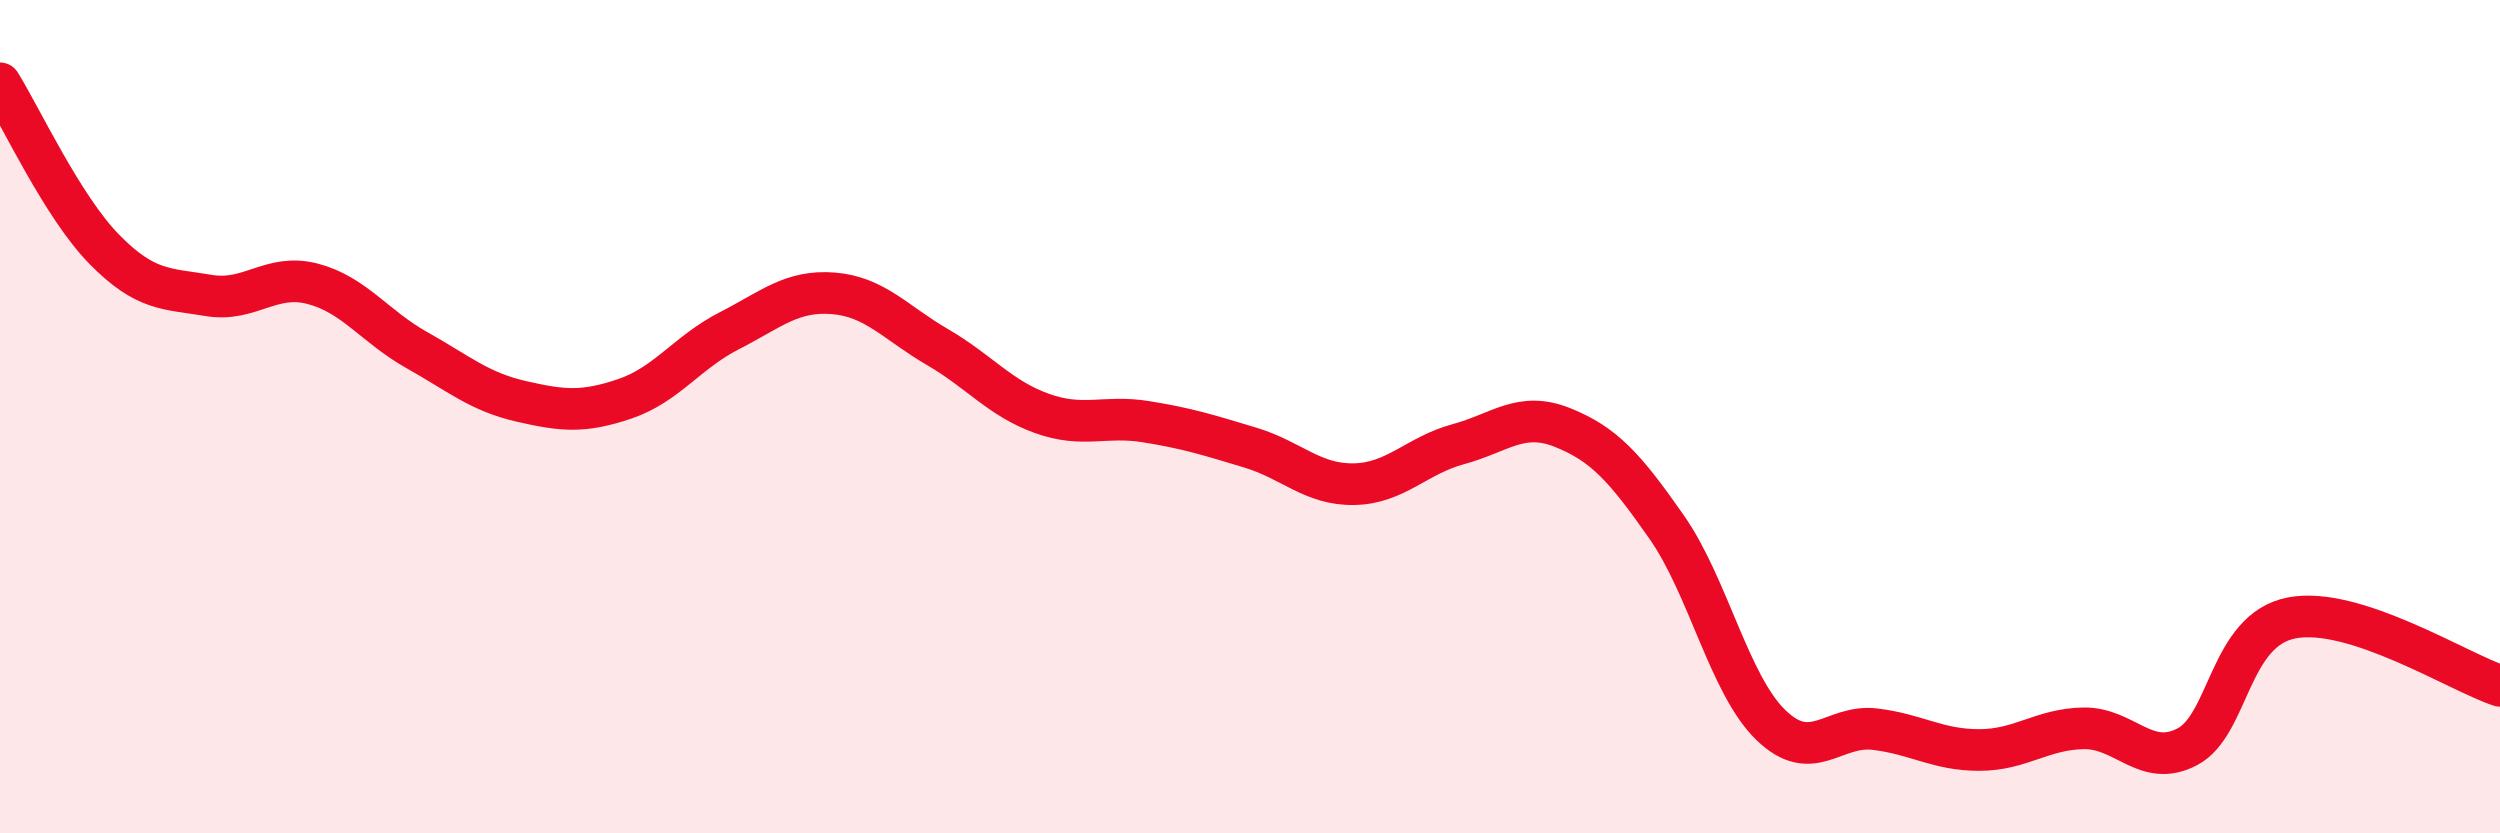
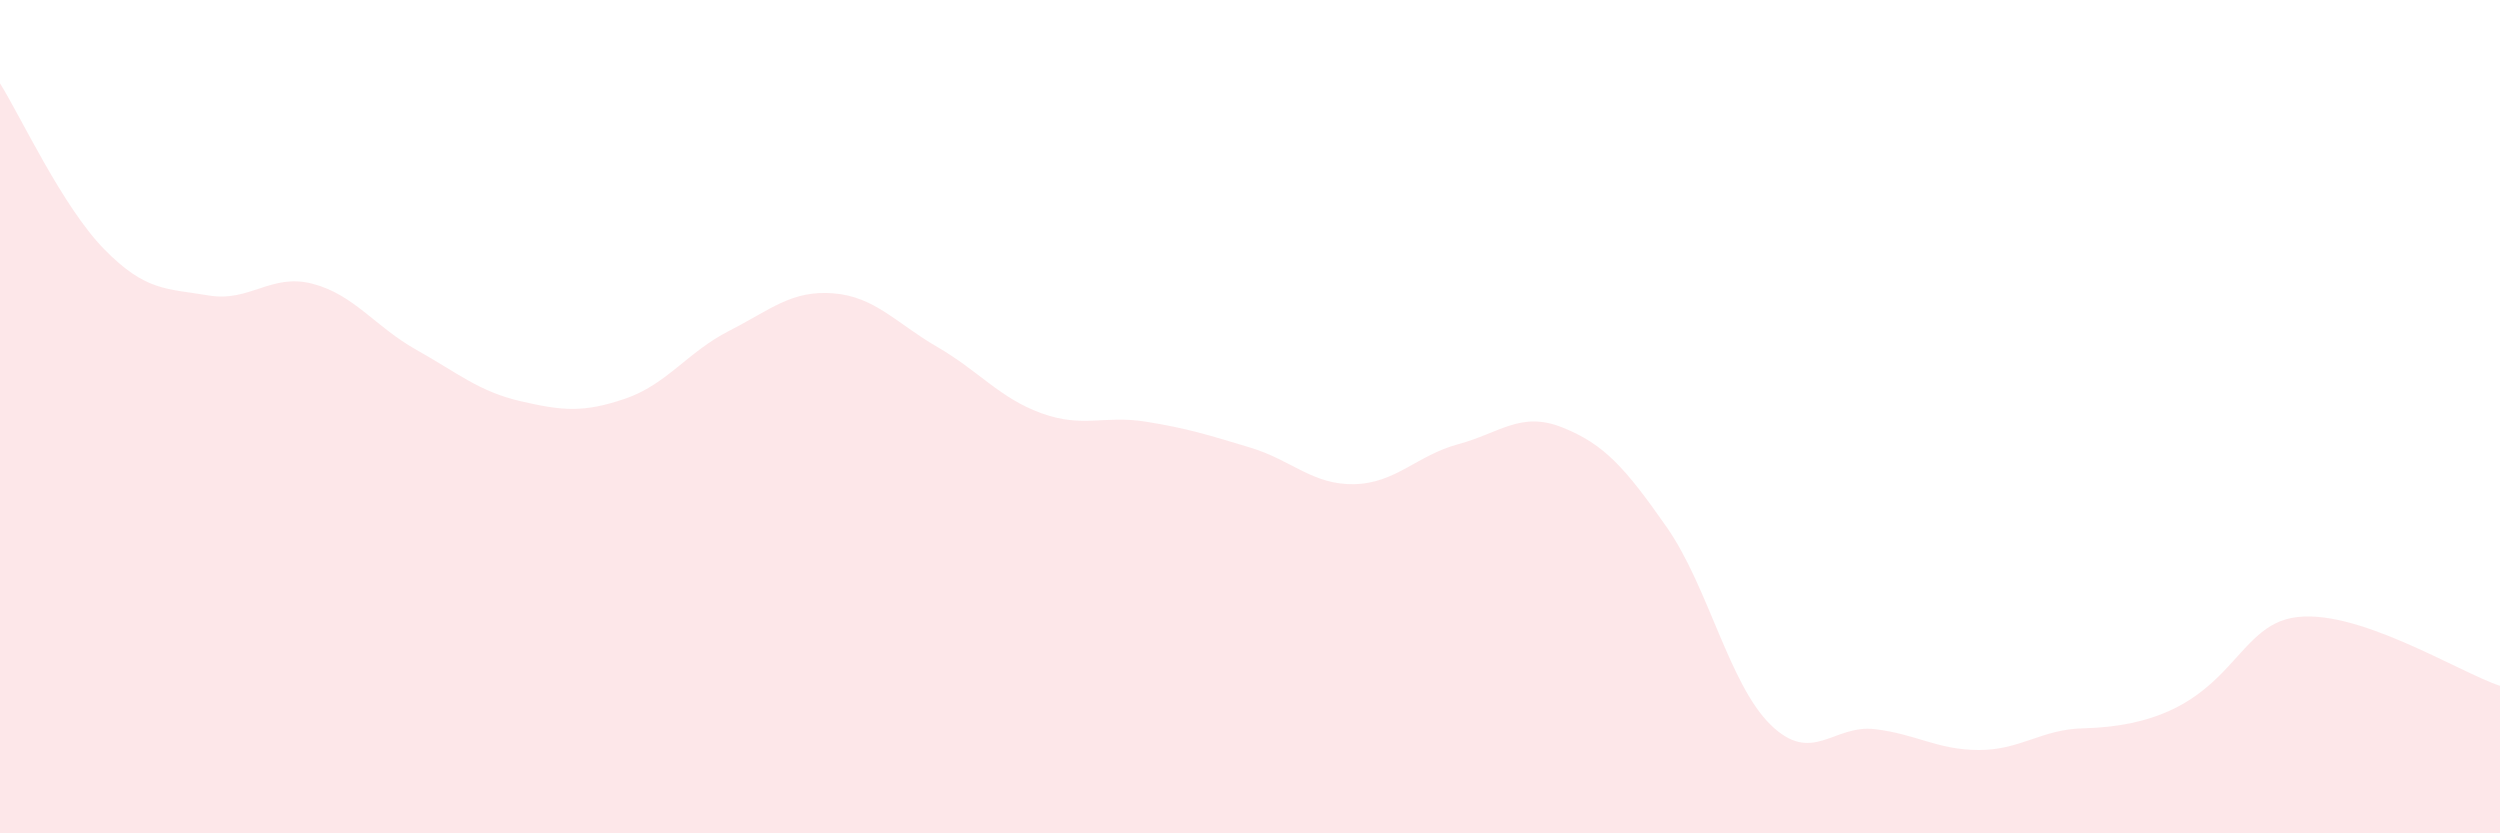
<svg xmlns="http://www.w3.org/2000/svg" width="60" height="20" viewBox="0 0 60 20">
-   <path d="M 0,2 C 0.5,2.8 1.5,4.96 2.5,5.98 C 3.5,7 4,6.92 5,7.09 C 6,7.26 6.5,6.55 7.5,6.81 C 8.5,7.07 9,7.84 10,8.4 C 11,8.96 11.5,9.4 12.5,9.63 C 13.5,9.86 14,9.91 15,9.57 C 16,9.23 16.5,8.45 17.5,7.94 C 18.5,7.43 19,6.96 20,7.04 C 21,7.12 21.5,7.75 22.5,8.33 C 23.5,8.91 24,9.56 25,9.92 C 26,10.28 26.5,9.96 27.5,10.12 C 28.5,10.28 29,10.44 30,10.74 C 31,11.04 31.5,11.64 32.5,11.62 C 33.5,11.6 34,10.93 35,10.66 C 36,10.39 36.5,9.86 37.5,10.26 C 38.5,10.66 39,11.22 40,12.65 C 41,14.08 41.5,16.43 42.5,17.4 C 43.5,18.37 44,17.38 45,17.5 C 46,17.62 46.5,18 47.5,18 C 48.5,18 49,17.5 50,17.48 C 51,17.46 51.5,18.45 52.5,17.92 C 53.5,17.39 53.5,15.12 55,14.83 C 56.5,14.54 59,16.13 60,16.46L60 20L0 20Z" fill="#EB0A25" opacity="0.1" stroke-linecap="round" stroke-linejoin="round" />
-   <path d="M 0,2 C 0.5,2.8 1.5,4.96 2.5,5.98 C 3.5,7 4,6.92 5,7.09 C 6,7.26 6.5,6.55 7.5,6.81 C 8.5,7.07 9,7.84 10,8.4 C 11,8.96 11.5,9.4 12.5,9.63 C 13.5,9.86 14,9.91 15,9.57 C 16,9.23 16.5,8.45 17.5,7.94 C 18.5,7.43 19,6.96 20,7.04 C 21,7.12 21.5,7.75 22.5,8.33 C 23.5,8.91 24,9.56 25,9.92 C 26,10.28 26.5,9.96 27.5,10.12 C 28.5,10.28 29,10.44 30,10.74 C 31,11.04 31.5,11.64 32.5,11.62 C 33.5,11.6 34,10.93 35,10.66 C 36,10.39 36.5,9.86 37.5,10.26 C 38.5,10.66 39,11.22 40,12.65 C 41,14.08 41.5,16.43 42.5,17.4 C 43.5,18.37 44,17.38 45,17.5 C 46,17.62 46.5,18 47.5,18 C 48.5,18 49,17.5 50,17.48 C 51,17.46 51.5,18.45 52.5,17.92 C 53.5,17.39 53.5,15.12 55,14.83 C 56.5,14.54 59,16.13 60,16.46" stroke="#EB0A25" stroke-width="1" fill="none" stroke-linecap="round" stroke-linejoin="round" />
+   <path d="M 0,2 C 0.5,2.8 1.5,4.96 2.5,5.98 C 3.5,7 4,6.92 5,7.09 C 6,7.26 6.5,6.55 7.5,6.81 C 8.5,7.07 9,7.84 10,8.4 C 11,8.96 11.5,9.4 12.5,9.63 C 13.5,9.86 14,9.91 15,9.57 C 16,9.23 16.5,8.45 17.5,7.94 C 18.5,7.43 19,6.96 20,7.04 C 21,7.12 21.5,7.75 22.5,8.33 C 23.5,8.91 24,9.56 25,9.92 C 26,10.28 26.5,9.96 27.5,10.12 C 28.5,10.28 29,10.44 30,10.74 C 31,11.04 31.5,11.64 32.5,11.62 C 33.5,11.6 34,10.93 35,10.66 C 36,10.39 36.5,9.86 37.5,10.26 C 38.5,10.66 39,11.22 40,12.65 C 41,14.08 41.5,16.43 42.5,17.4 C 43.5,18.37 44,17.38 45,17.5 C 46,17.62 46.5,18 47.5,18 C 48.5,18 49,17.5 50,17.48 C 53.5,17.39 53.5,15.12 55,14.83 C 56.5,14.54 59,16.13 60,16.46L60 20L0 20Z" fill="#EB0A25" opacity="0.1" stroke-linecap="round" stroke-linejoin="round" />
</svg>